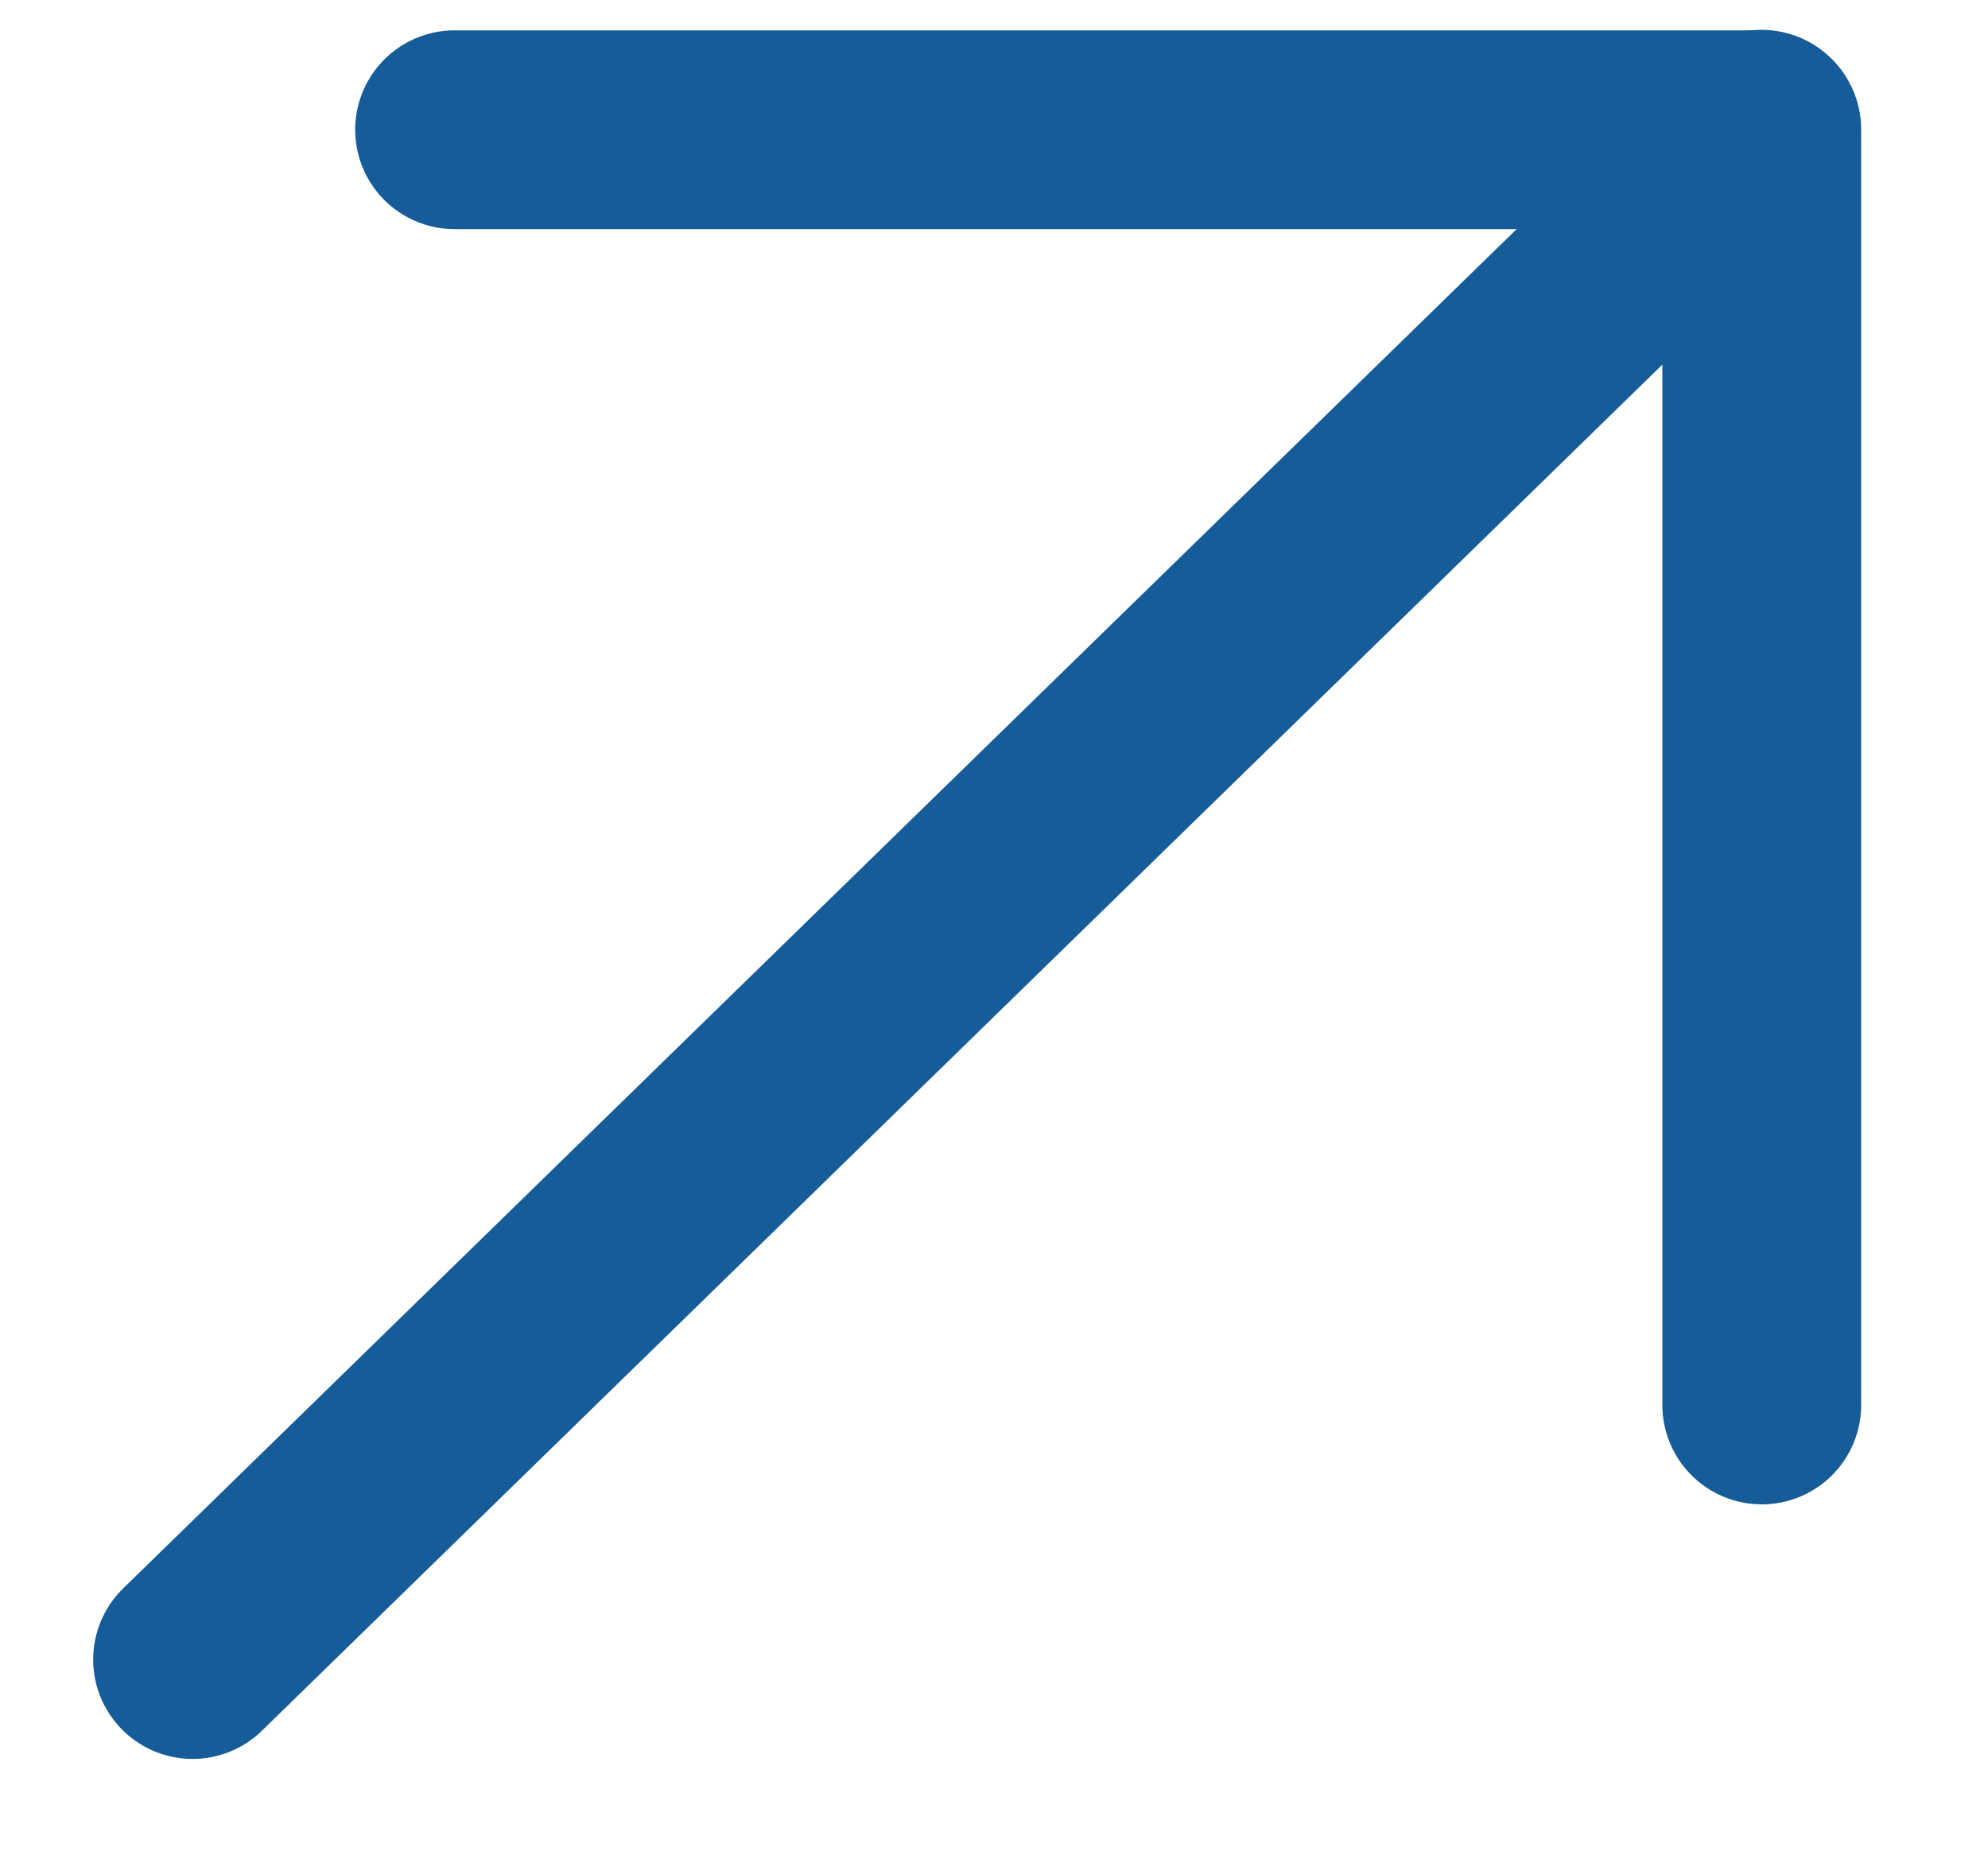
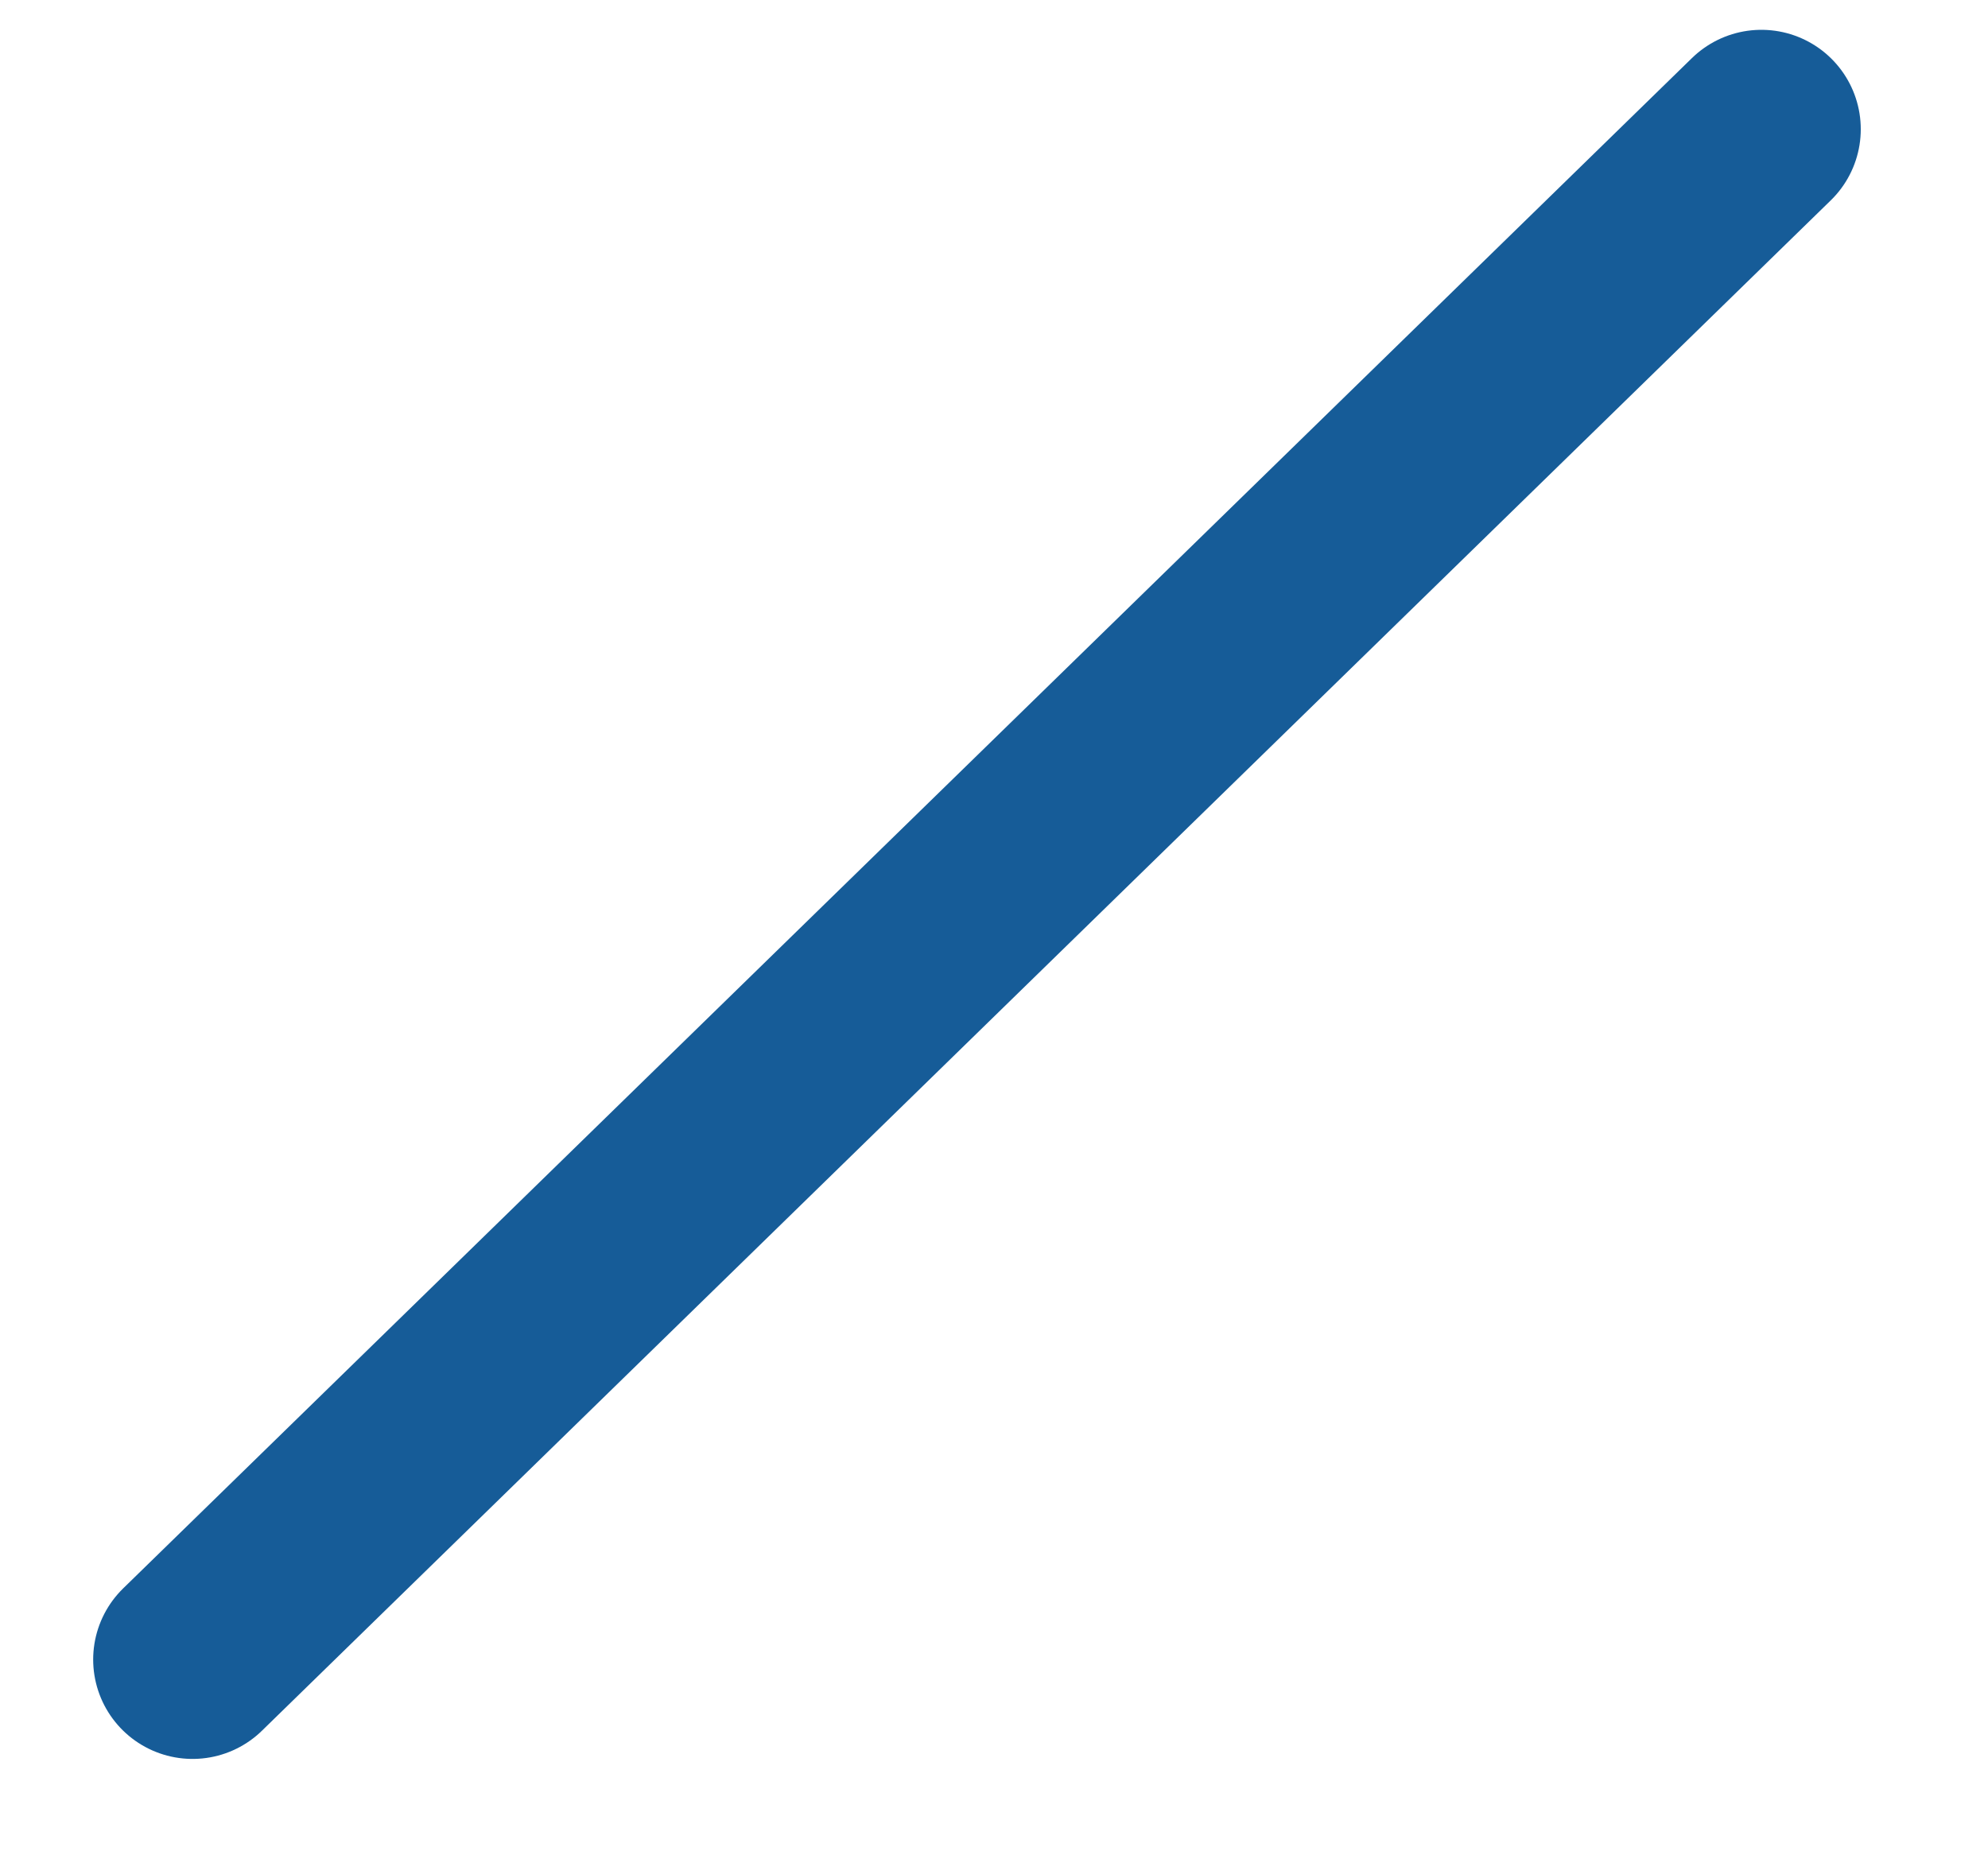
<svg xmlns="http://www.w3.org/2000/svg" width="15" height="14" viewBox="0 0 15 14" fill="none">
  <path d="M13.29 0.975L1.453 12.523" stroke="#165C98" stroke-width="1.5" stroke-linecap="round" stroke-linejoin="round" />
-   <path d="M13.293 10.602V0.979H3.43" stroke="#165C98" stroke-width="1.5" stroke-linecap="round" stroke-linejoin="round" />
</svg>